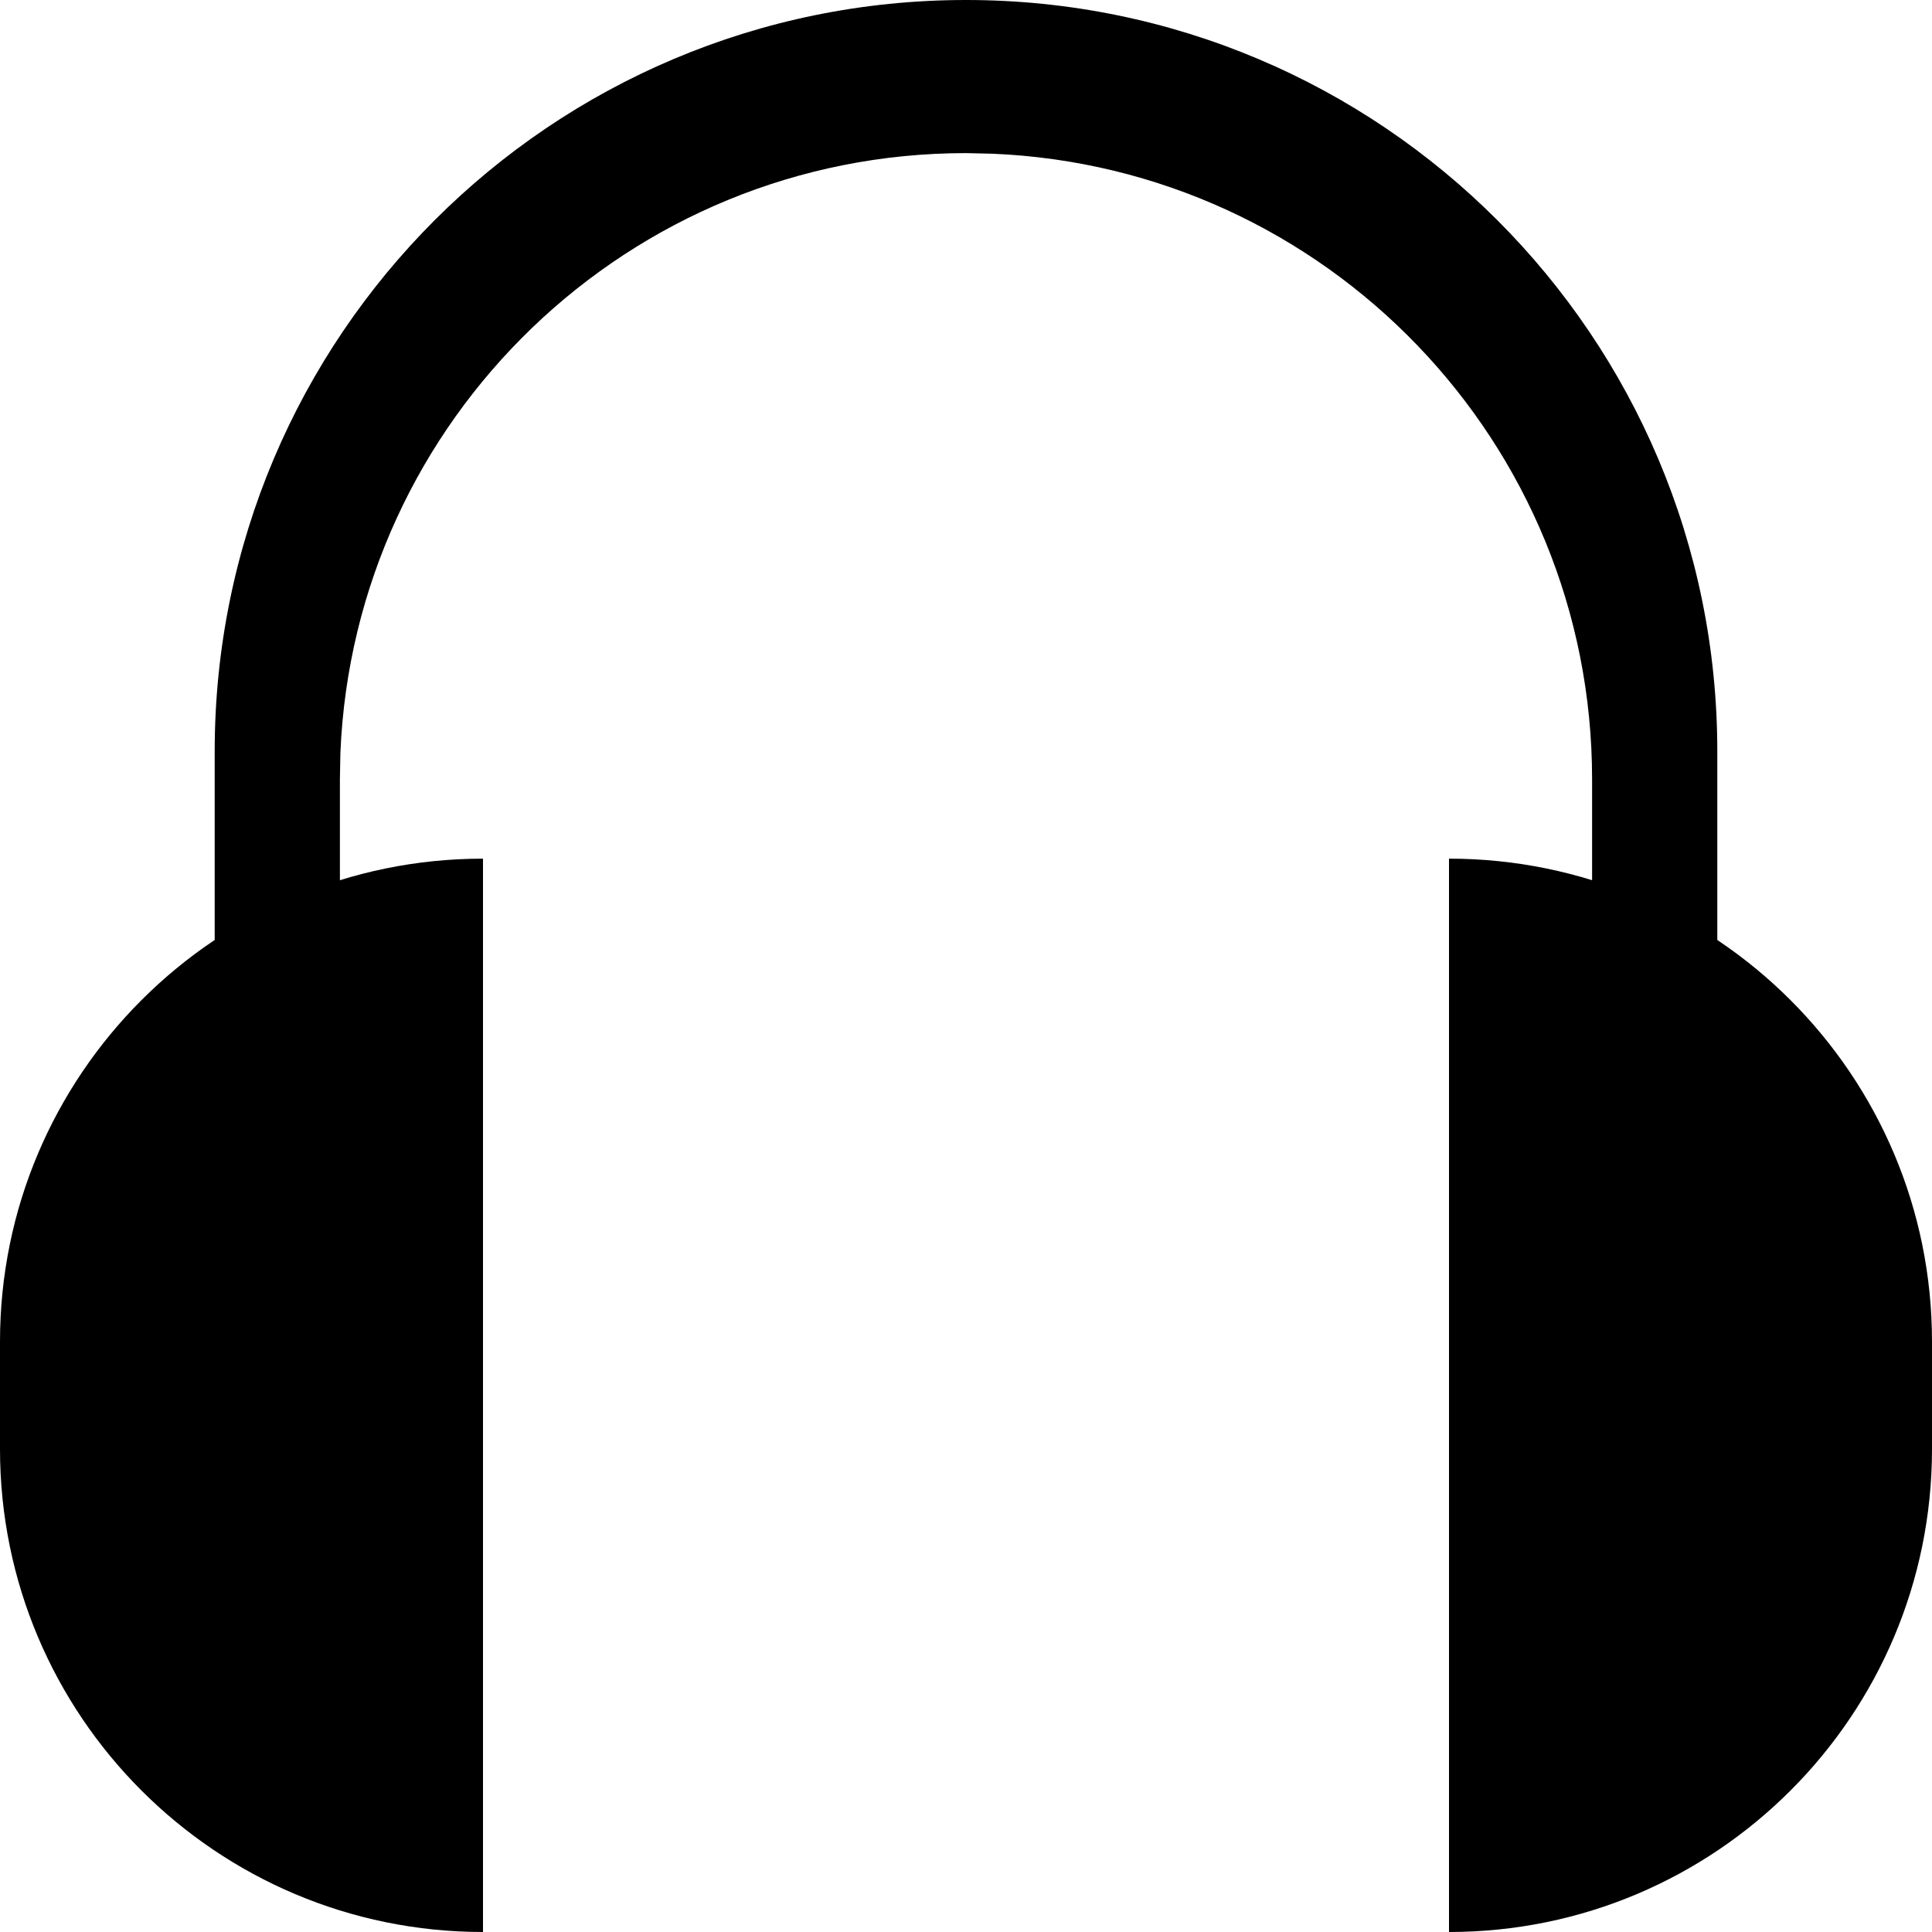
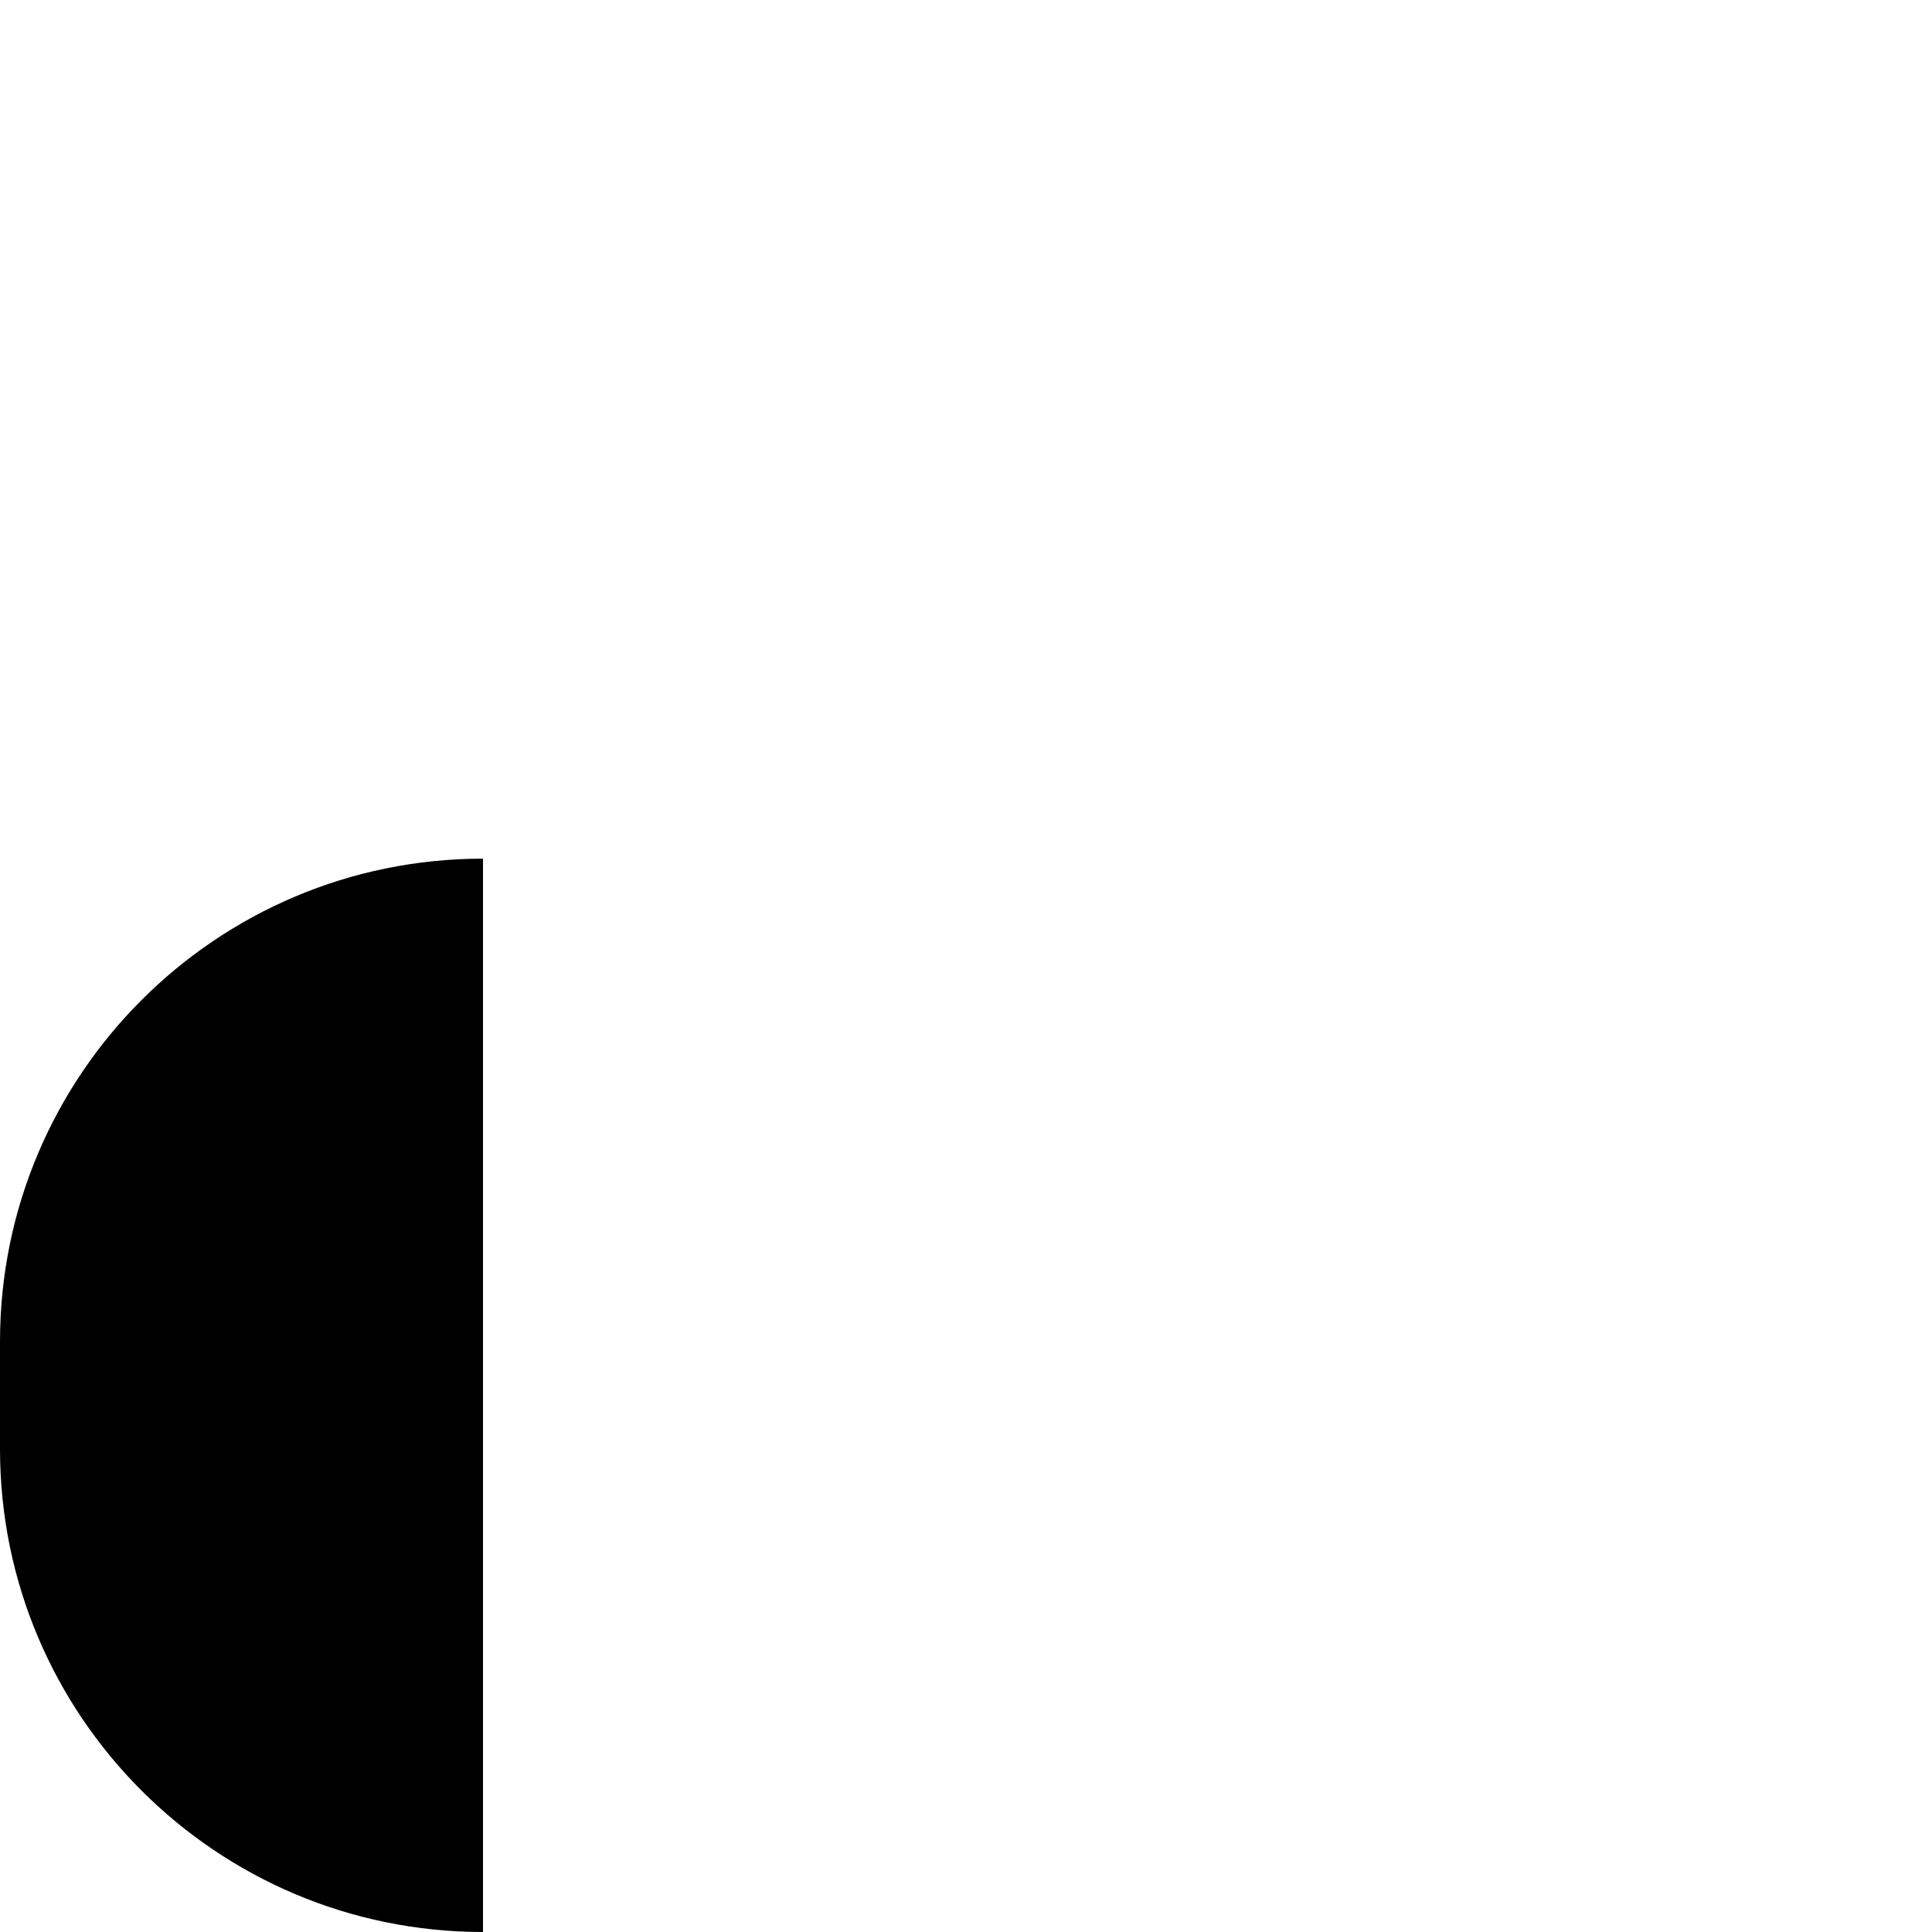
<svg xmlns="http://www.w3.org/2000/svg" width="16px" height="16px" viewBox="0 0 16 16" version="1.1">
  <title>icon_podcast</title>
  <g id="Page-1" stroke="none" stroke-width="1" fill="none" fill-rule="evenodd">
    <g id="dial_icon_podcast" transform="translate(-121, -223)" fill="#000000">
      <g id="cabecera-copy" transform="translate(10, 181)">
        <g id="icon_podcast" transform="translate(111, 42)">
-           <path d="M4,7.111 L4,7.111 L4,7.111 L4,16 C1.791,16 -6.17636919e-16,14.209 0,12 L0,11.111 C-2.705415e-16,8.902 1.791,7.111 4,7.111 Z" id="Rectangle" />
-           <path d="M12,7.111 C14.209,7.111 16,8.902 16,11.111 L16,12 C16,14.209 14.209,16 12,16 L12,16 L12,16 L12,7.111 Z" id="Rectangle-Copy" />
-           <path d="M8,1.98951966e-13 C11.436,1.98320703e-13 14.222,2.786 14.222,6.222 L14.222,11.072 L14,11.072 L14,10 L13.185,10 L13.185,6.453 C13.185,3.663 10.981,1.388 8.219,1.273 L8,1.268 C5.21,1.268 2.934,3.472 2.819,6.234 L2.815,6.453 L2.815,11.072 L3,11.072 L3,11.488 L2.815,11.489 L2.815,11.072 L1.778,11.072 L1.778,6.222 C1.778,2.786 4.564,1.9958323e-13 8,1.98951966e-13 Z" id="Combined-Shape" />
+           <path d="M4,7.111 L4,7.111 L4,7.111 L4,16 C1.791,16 -6.17636919e-16,14.209 0,12 L0,11.111 C-2.705415e-16,8.902 1.791,7.111 4,7.111 " id="Rectangle" />
        </g>
      </g>
    </g>
  </g>
</svg>